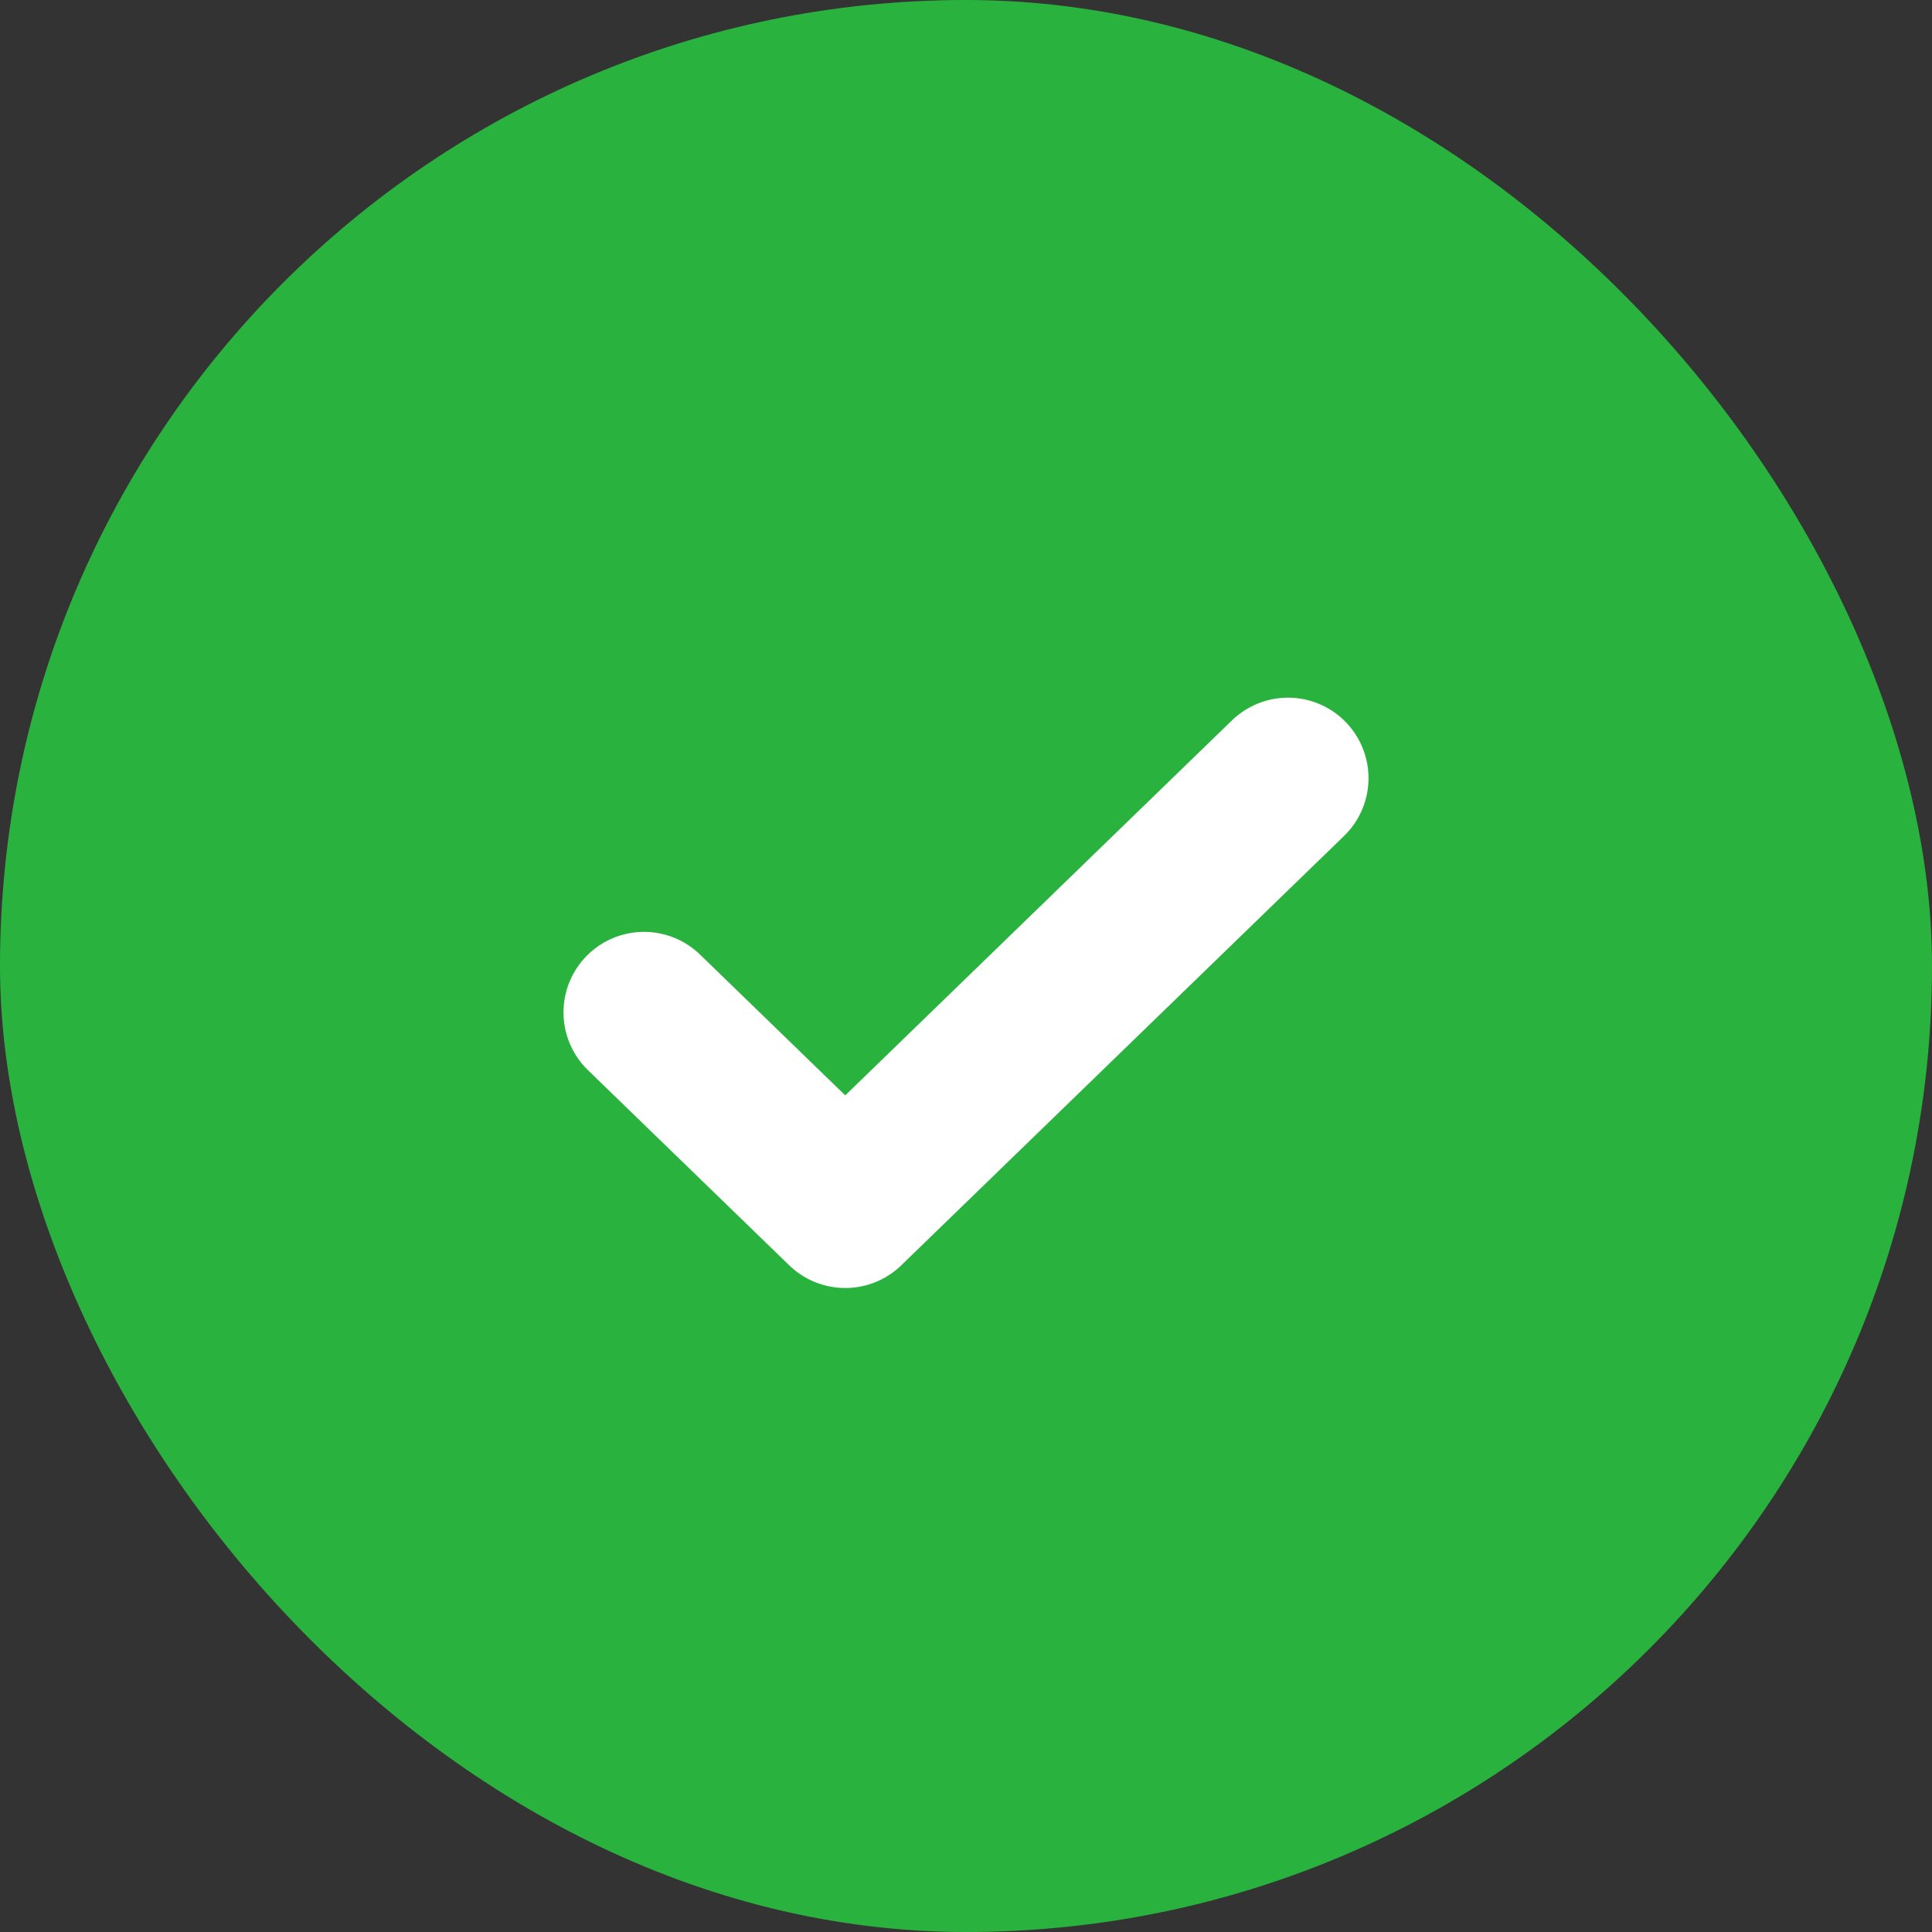
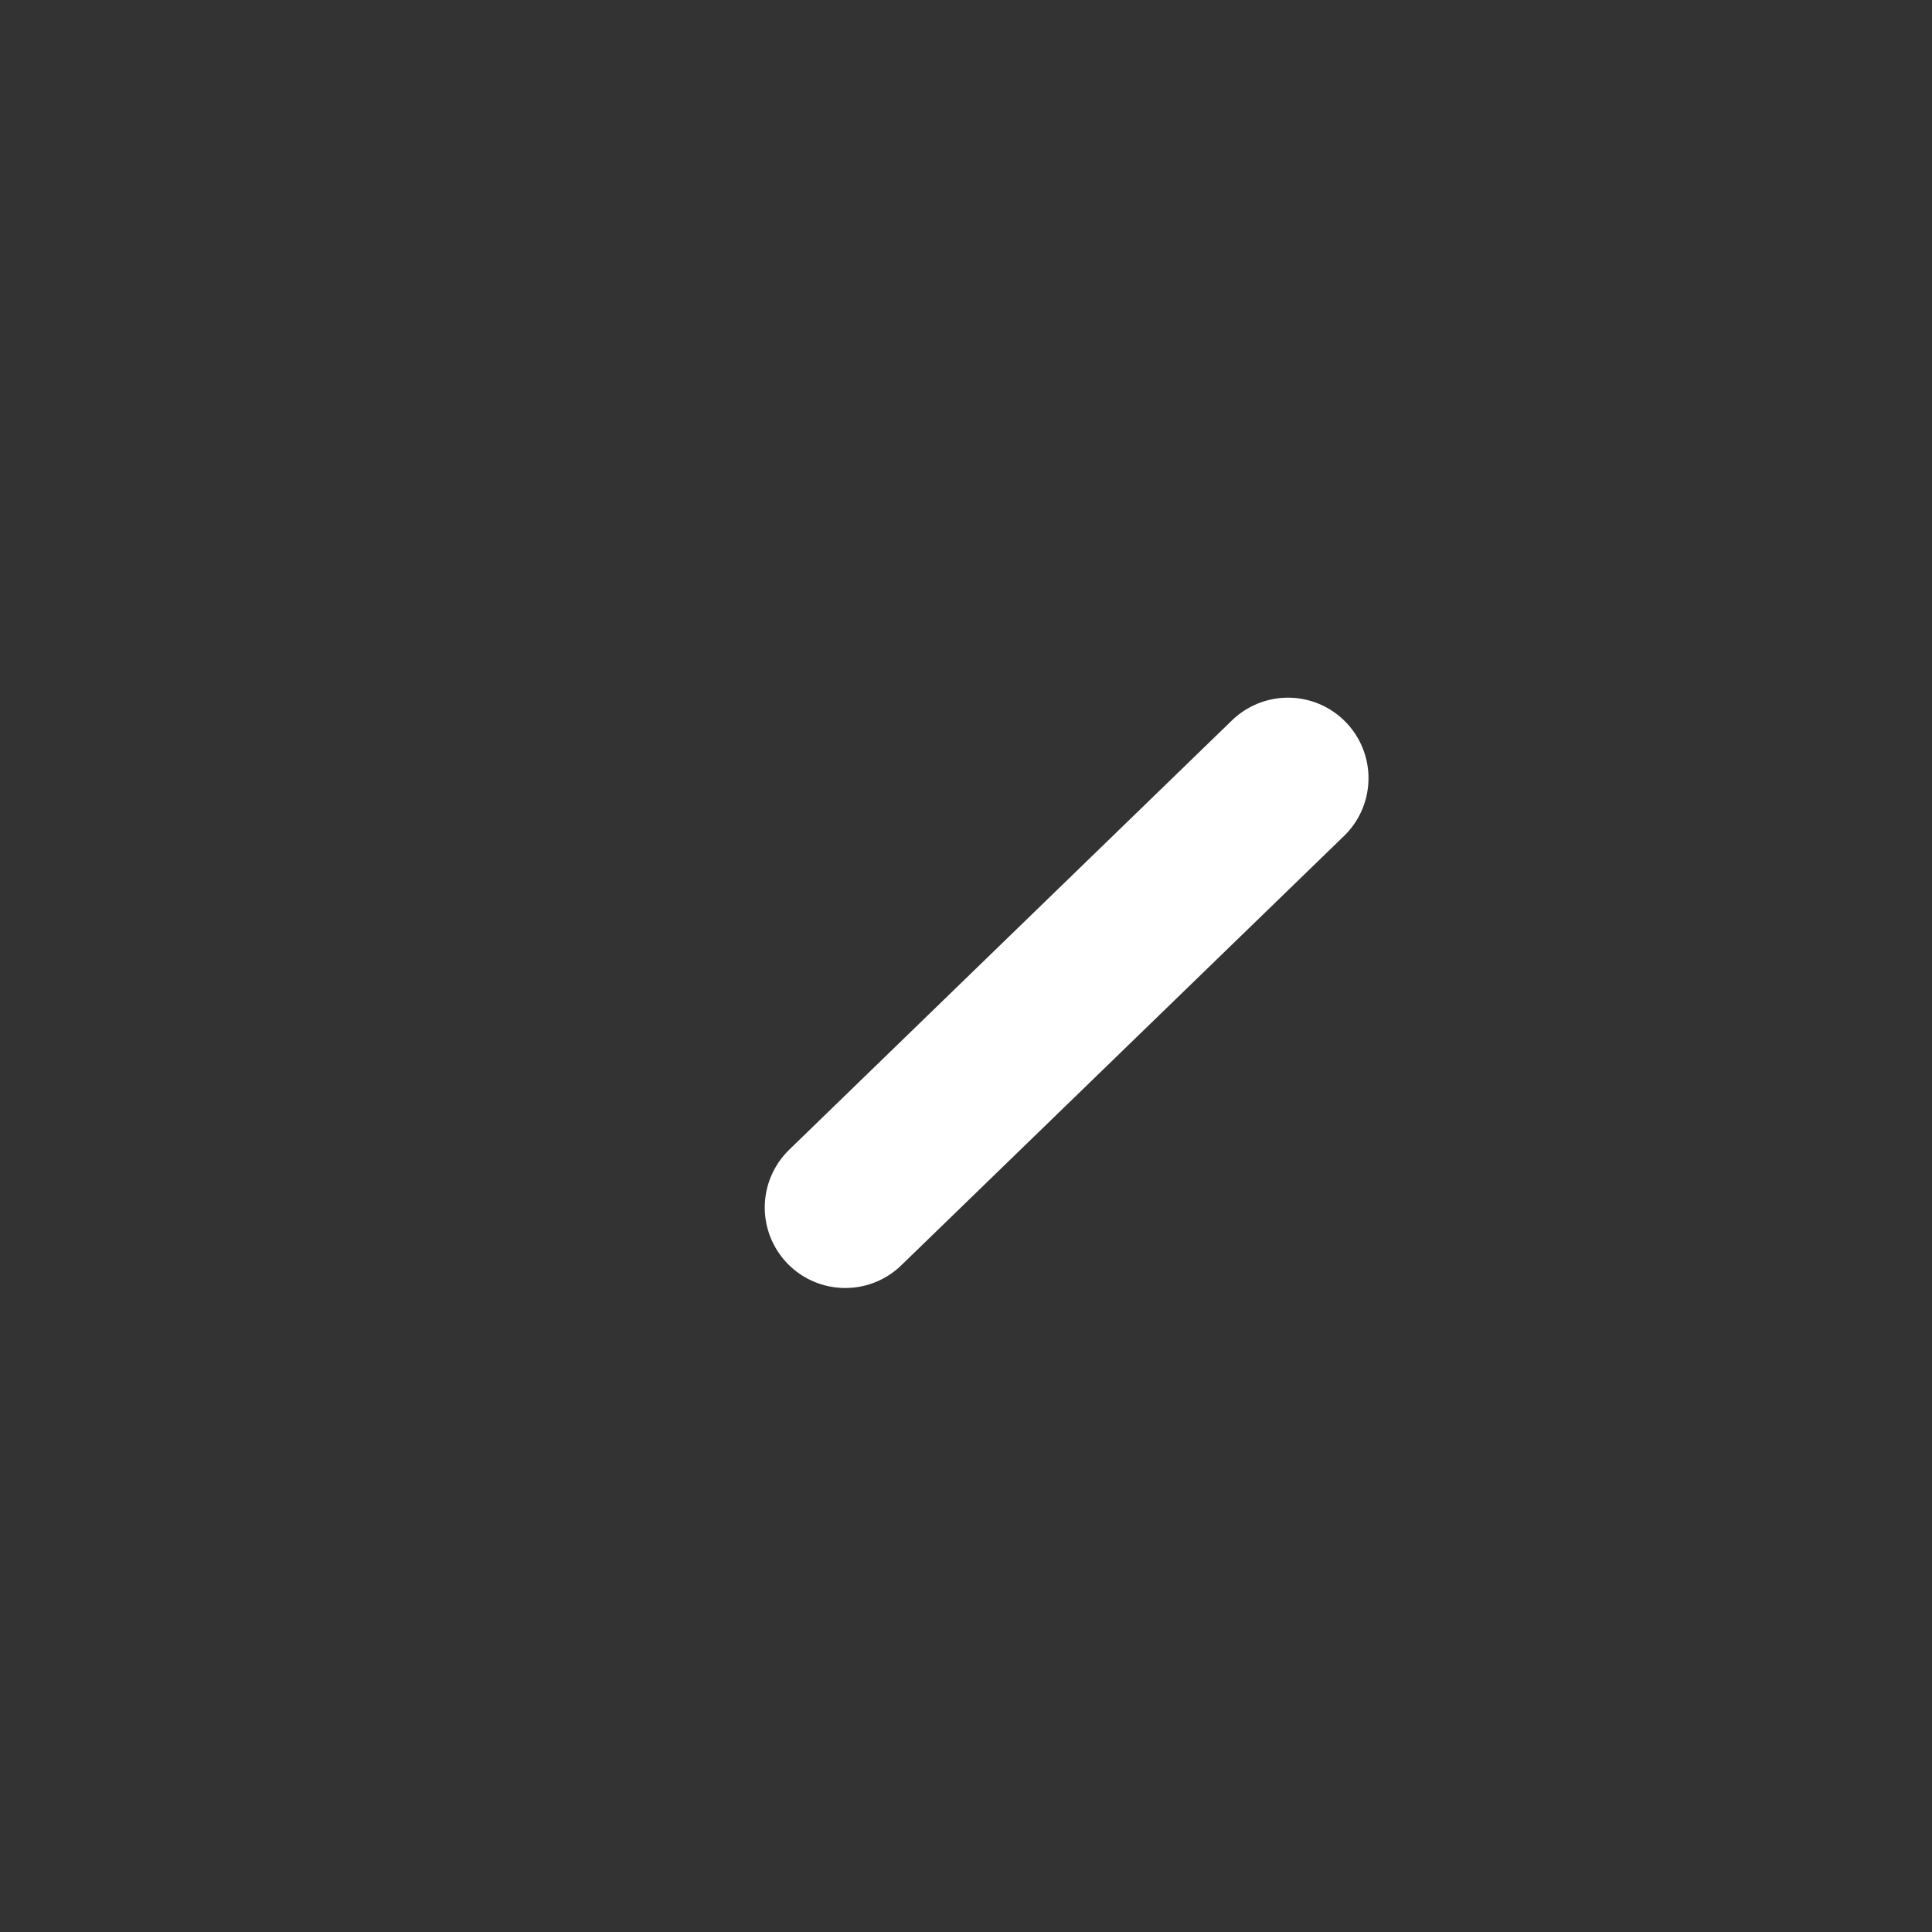
<svg xmlns="http://www.w3.org/2000/svg" width="36" height="36" viewBox="0 0 36 36" fill="none">
  <rect x="0" y="0" width="36" height="36" fill="#333333" stroke="none" />
-   <rect width="36" height="36" rx="18" fill="#29B33E" />
-   <path d="M24 14.5L15.75 22.5L12 18.864" stroke="white" stroke-width="3" stroke-linecap="round" stroke-linejoin="round" />
+   <path d="M24 14.5L15.75 22.5" stroke="white" stroke-width="3" stroke-linecap="round" stroke-linejoin="round" />
</svg>